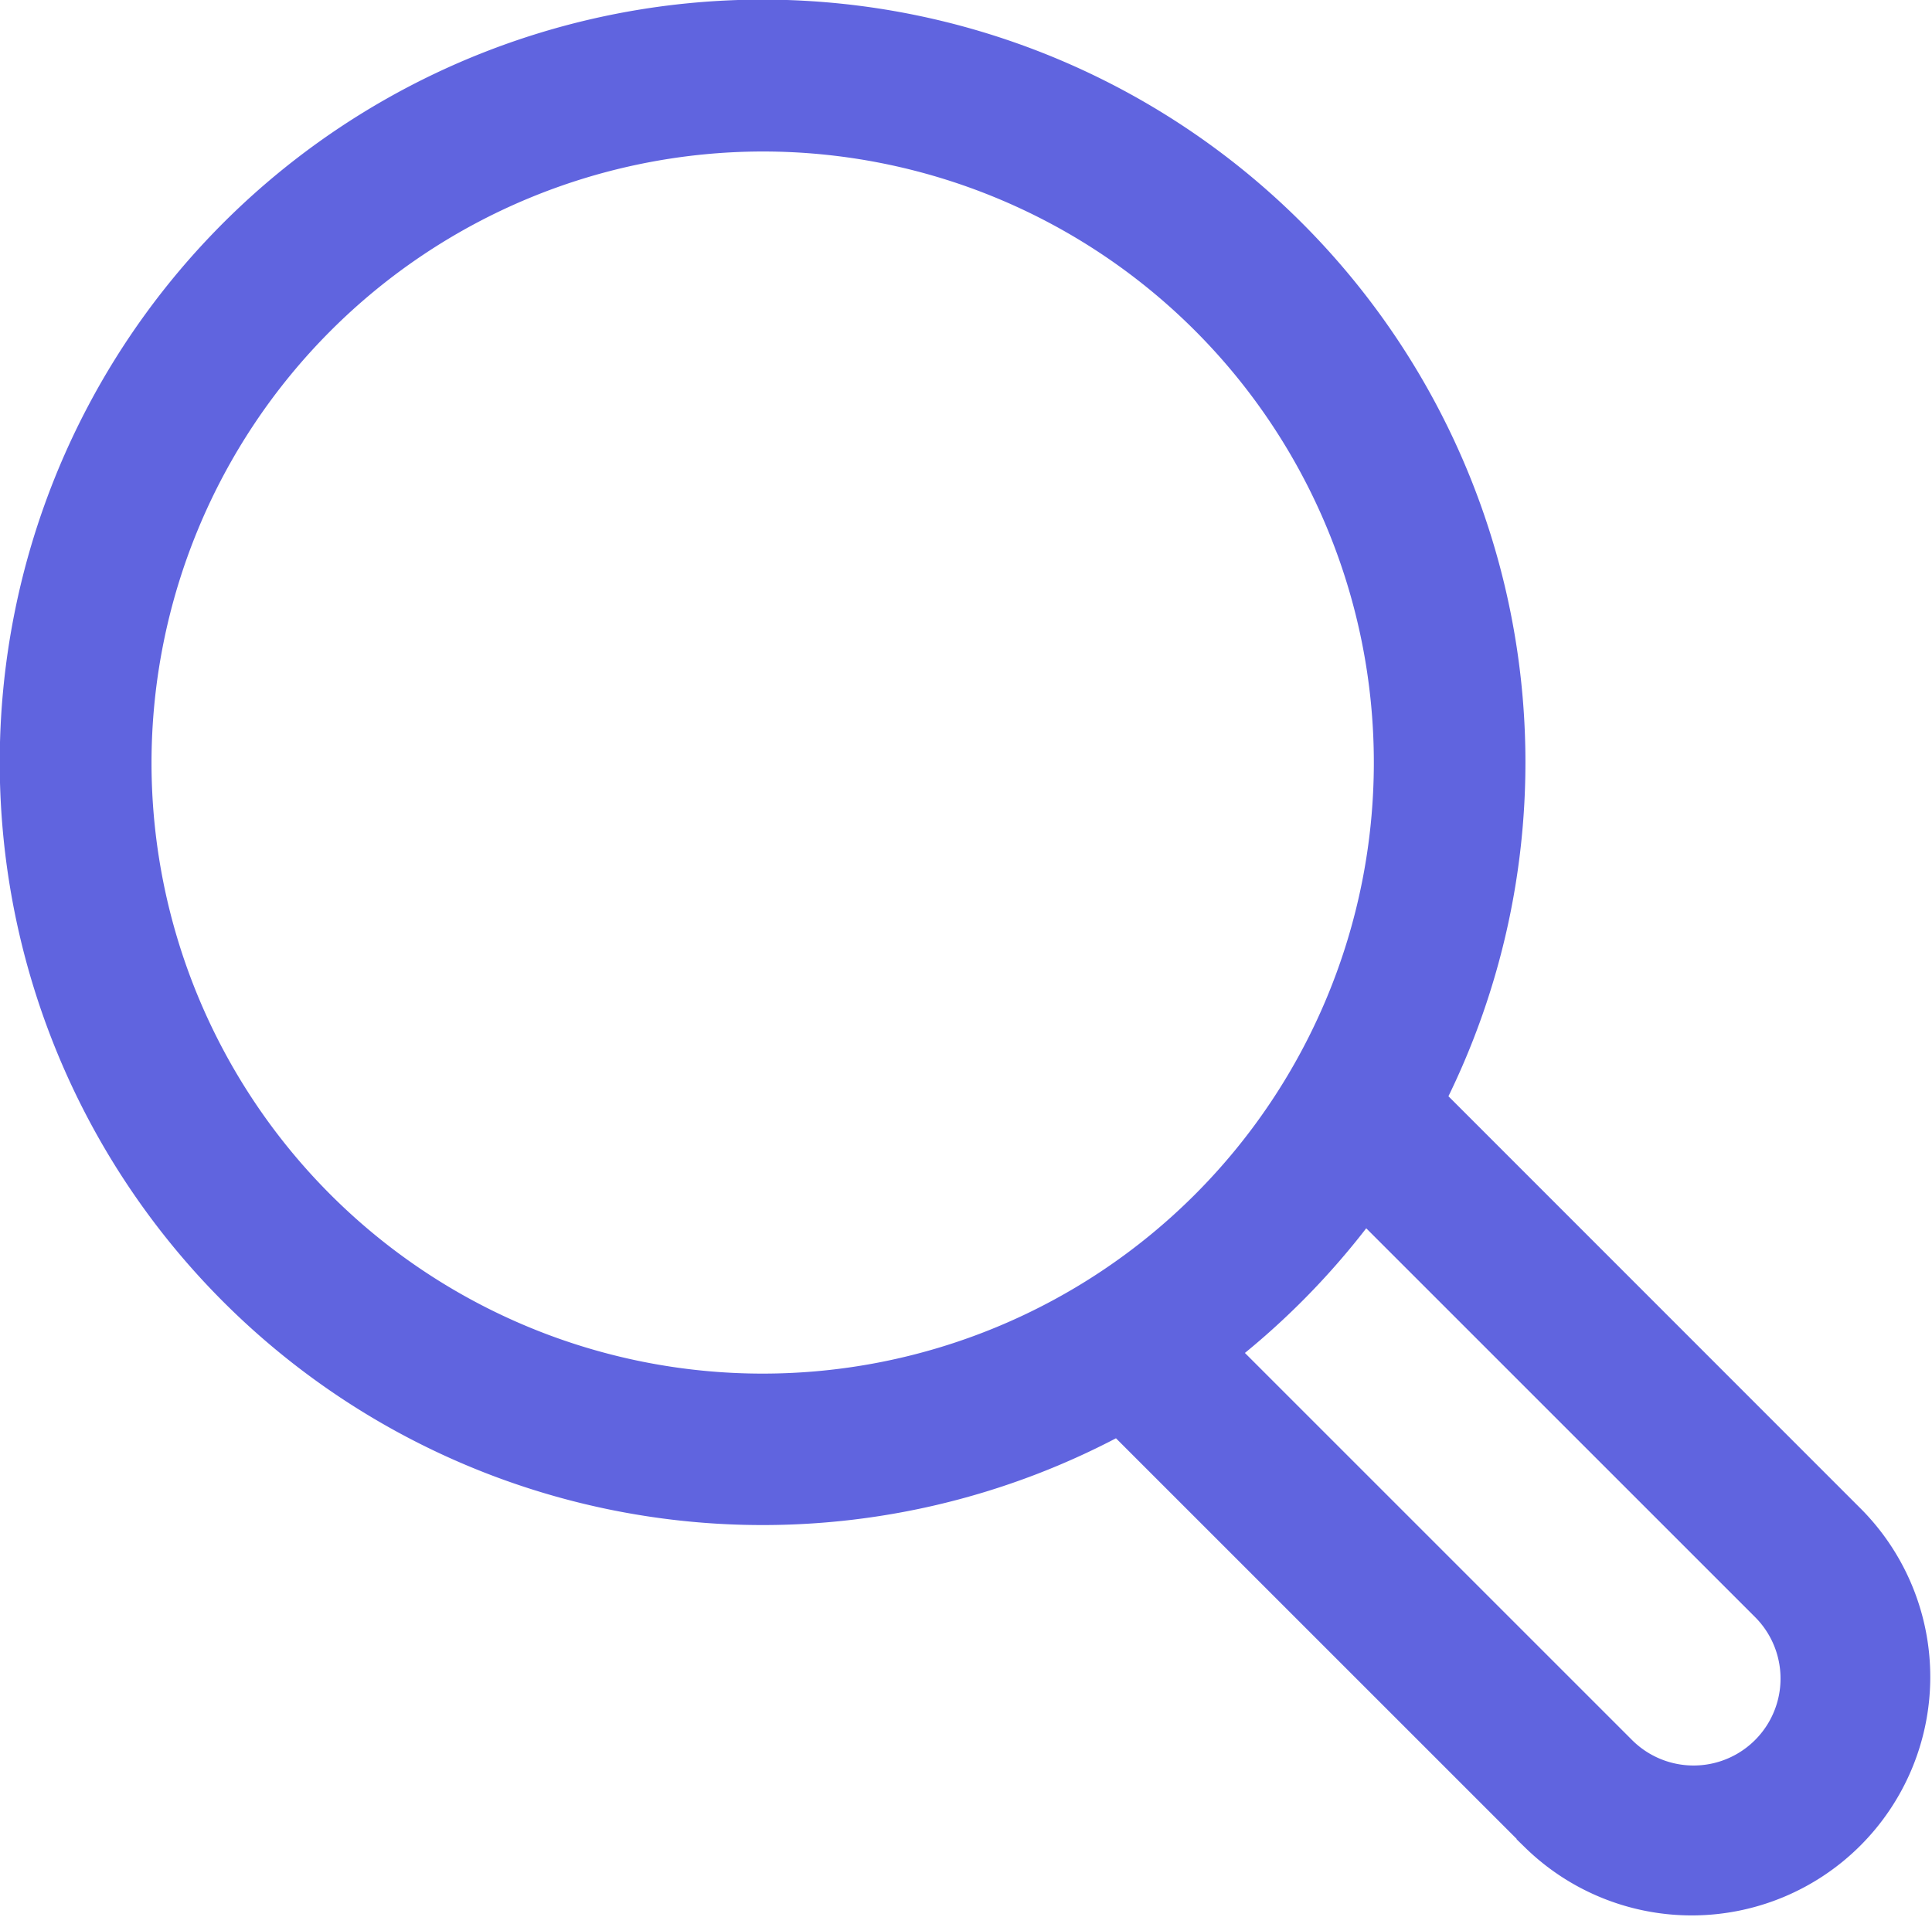
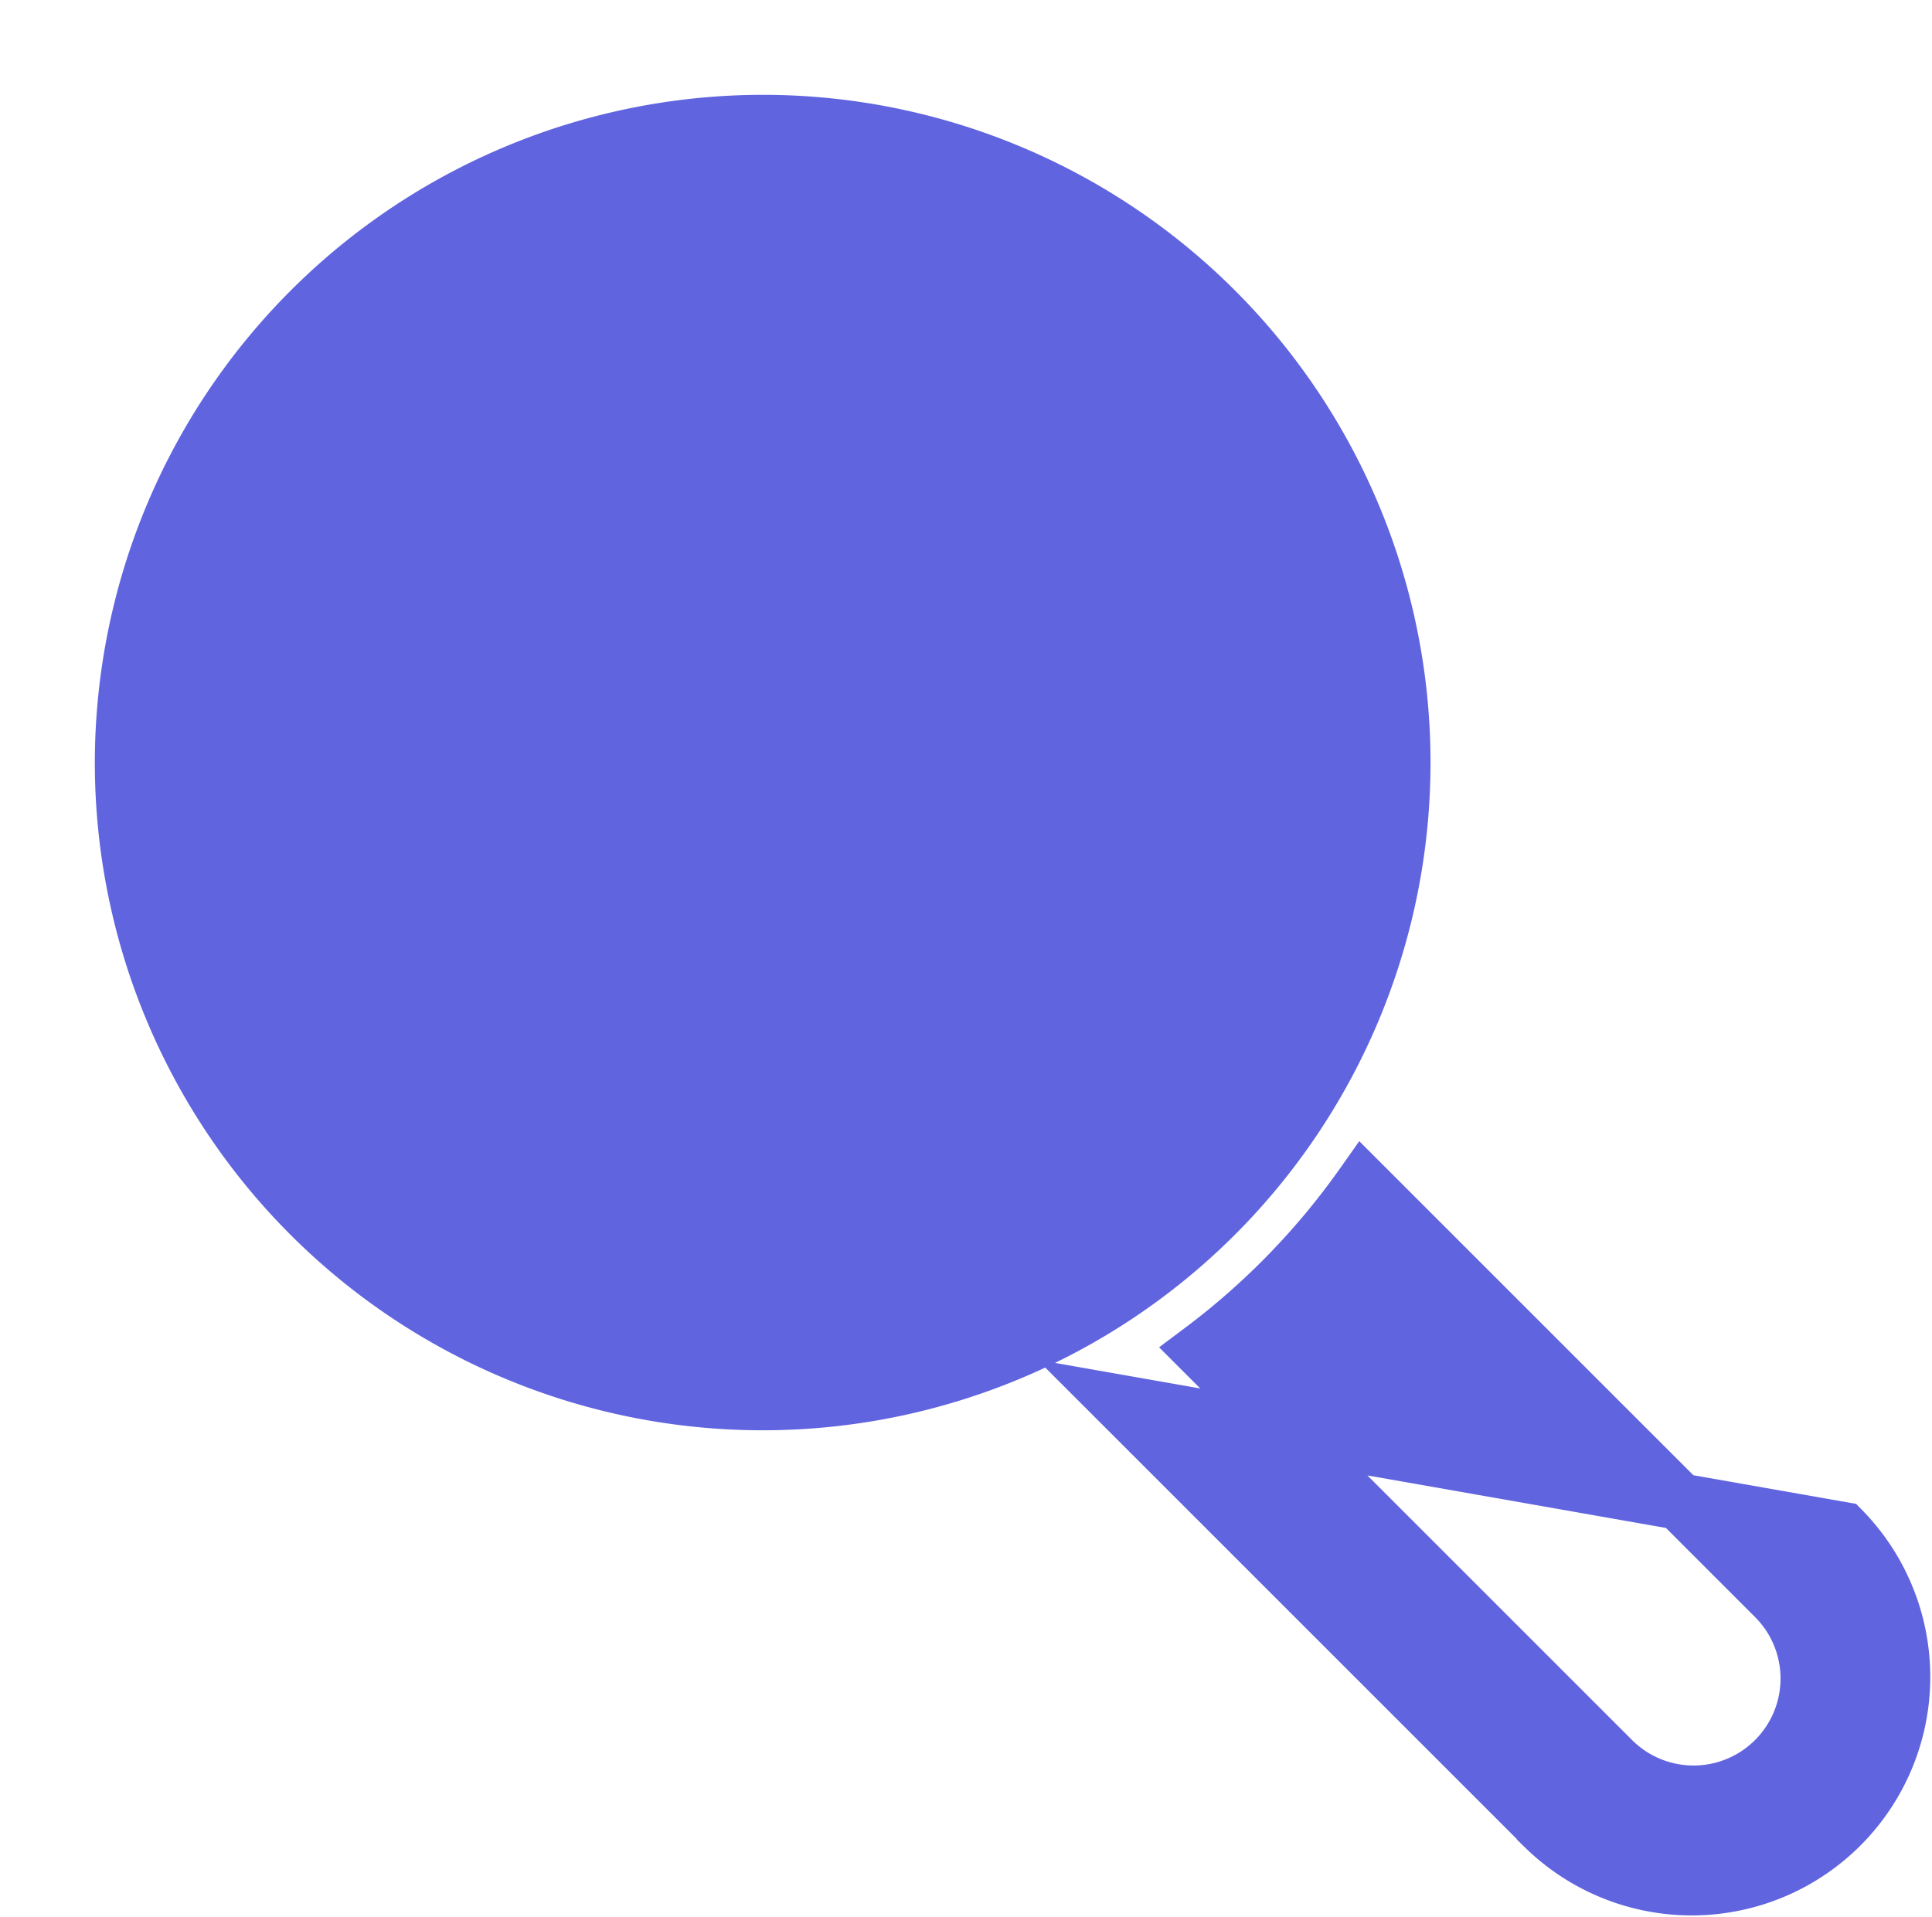
<svg xmlns="http://www.w3.org/2000/svg" width="34.084" height="33.823" viewBox="0 0 34.084 33.823">
-   <path id="Union_1" data-name="Union 1" d="M26.756,31.739l-7.478-7.478a12.958,12.958,0,1,1,5.166-5.32L32,26.5a3.708,3.708,0,0,1-5.244,5.243Zm1.183-1.183a2.034,2.034,0,0,0,2.877-2.877l-7.27-7.27a13.067,13.067,0,0,1-2.836,2.918ZM1.673,12.956A11.282,11.282,0,1,0,12.955,1.673,11.295,11.295,0,0,0,1.673,12.956Z" transform="translate(0.5 0.5)" fill="#6064df" stroke="#6064df" stroke-miterlimit="10" stroke-width="1" />
+   <path id="Union_1" data-name="Union 1" d="M26.756,31.739l-7.478-7.478L32,26.5a3.708,3.708,0,0,1-5.244,5.243Zm1.183-1.183a2.034,2.034,0,0,0,2.877-2.877l-7.27-7.27a13.067,13.067,0,0,1-2.836,2.918ZM1.673,12.956A11.282,11.282,0,1,0,12.955,1.673,11.295,11.295,0,0,0,1.673,12.956Z" transform="translate(0.5 0.5)" fill="#6064df" stroke="#6064df" stroke-miterlimit="10" stroke-width="1" />
</svg>